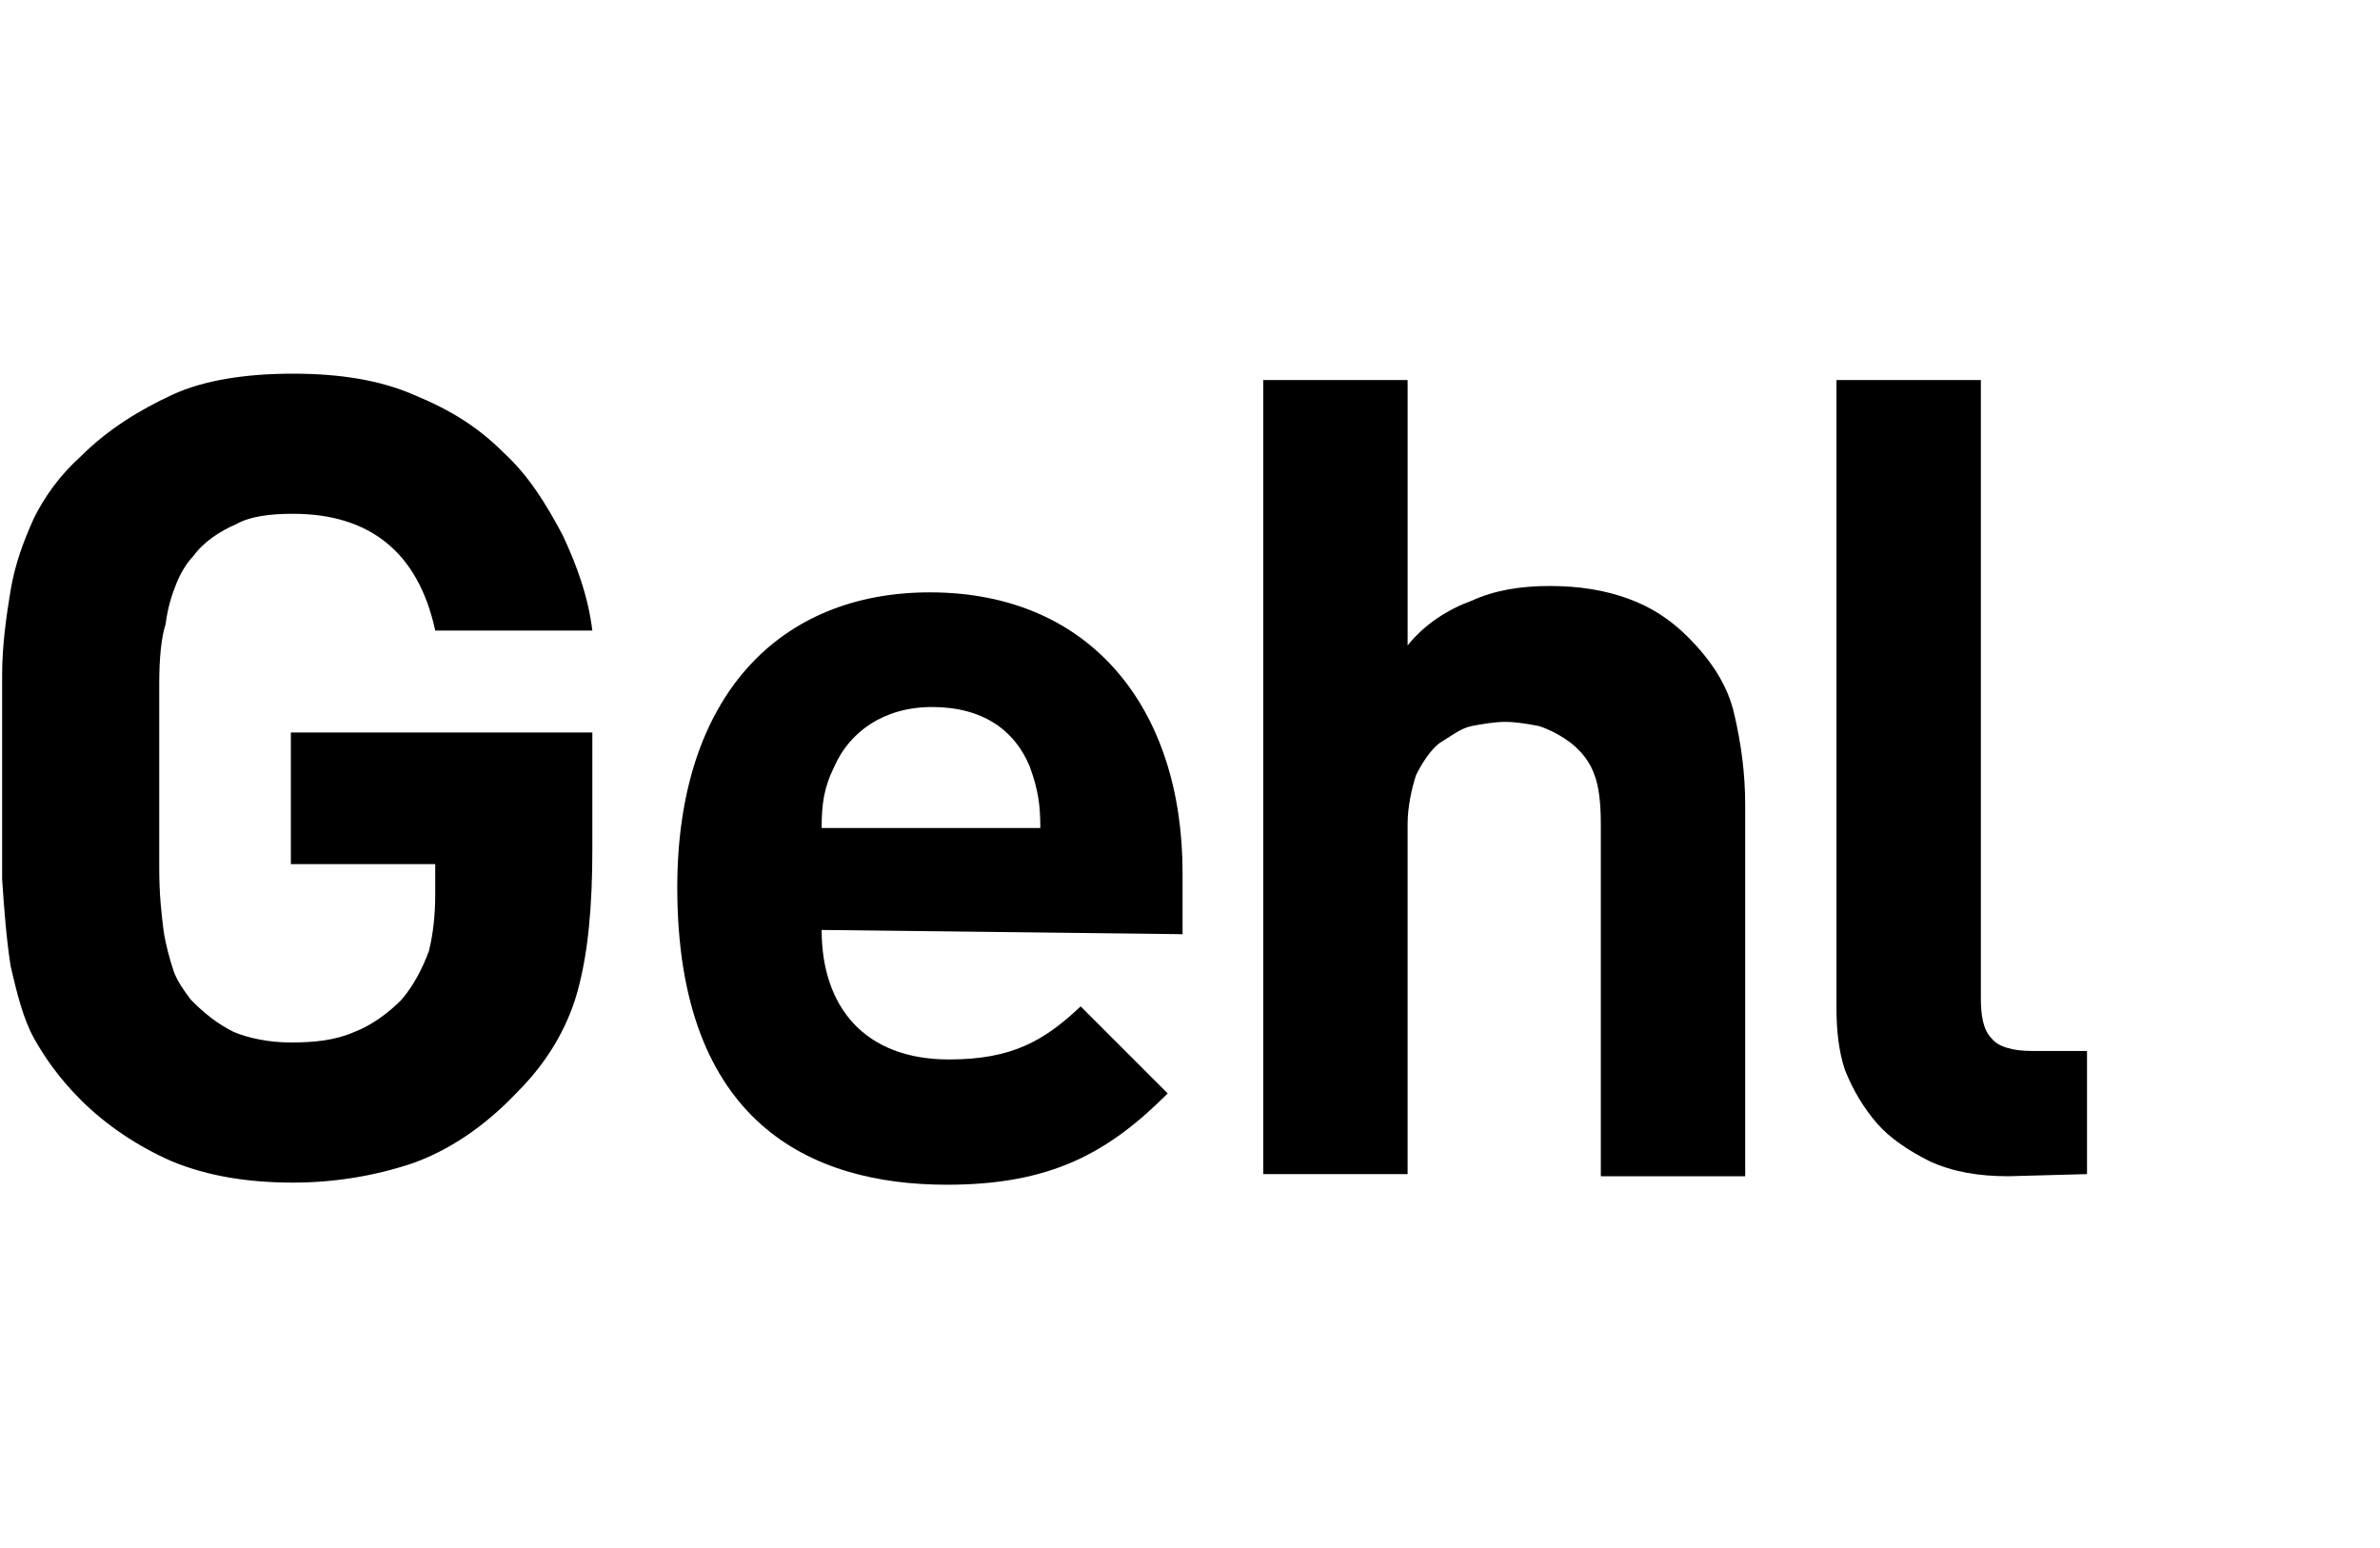
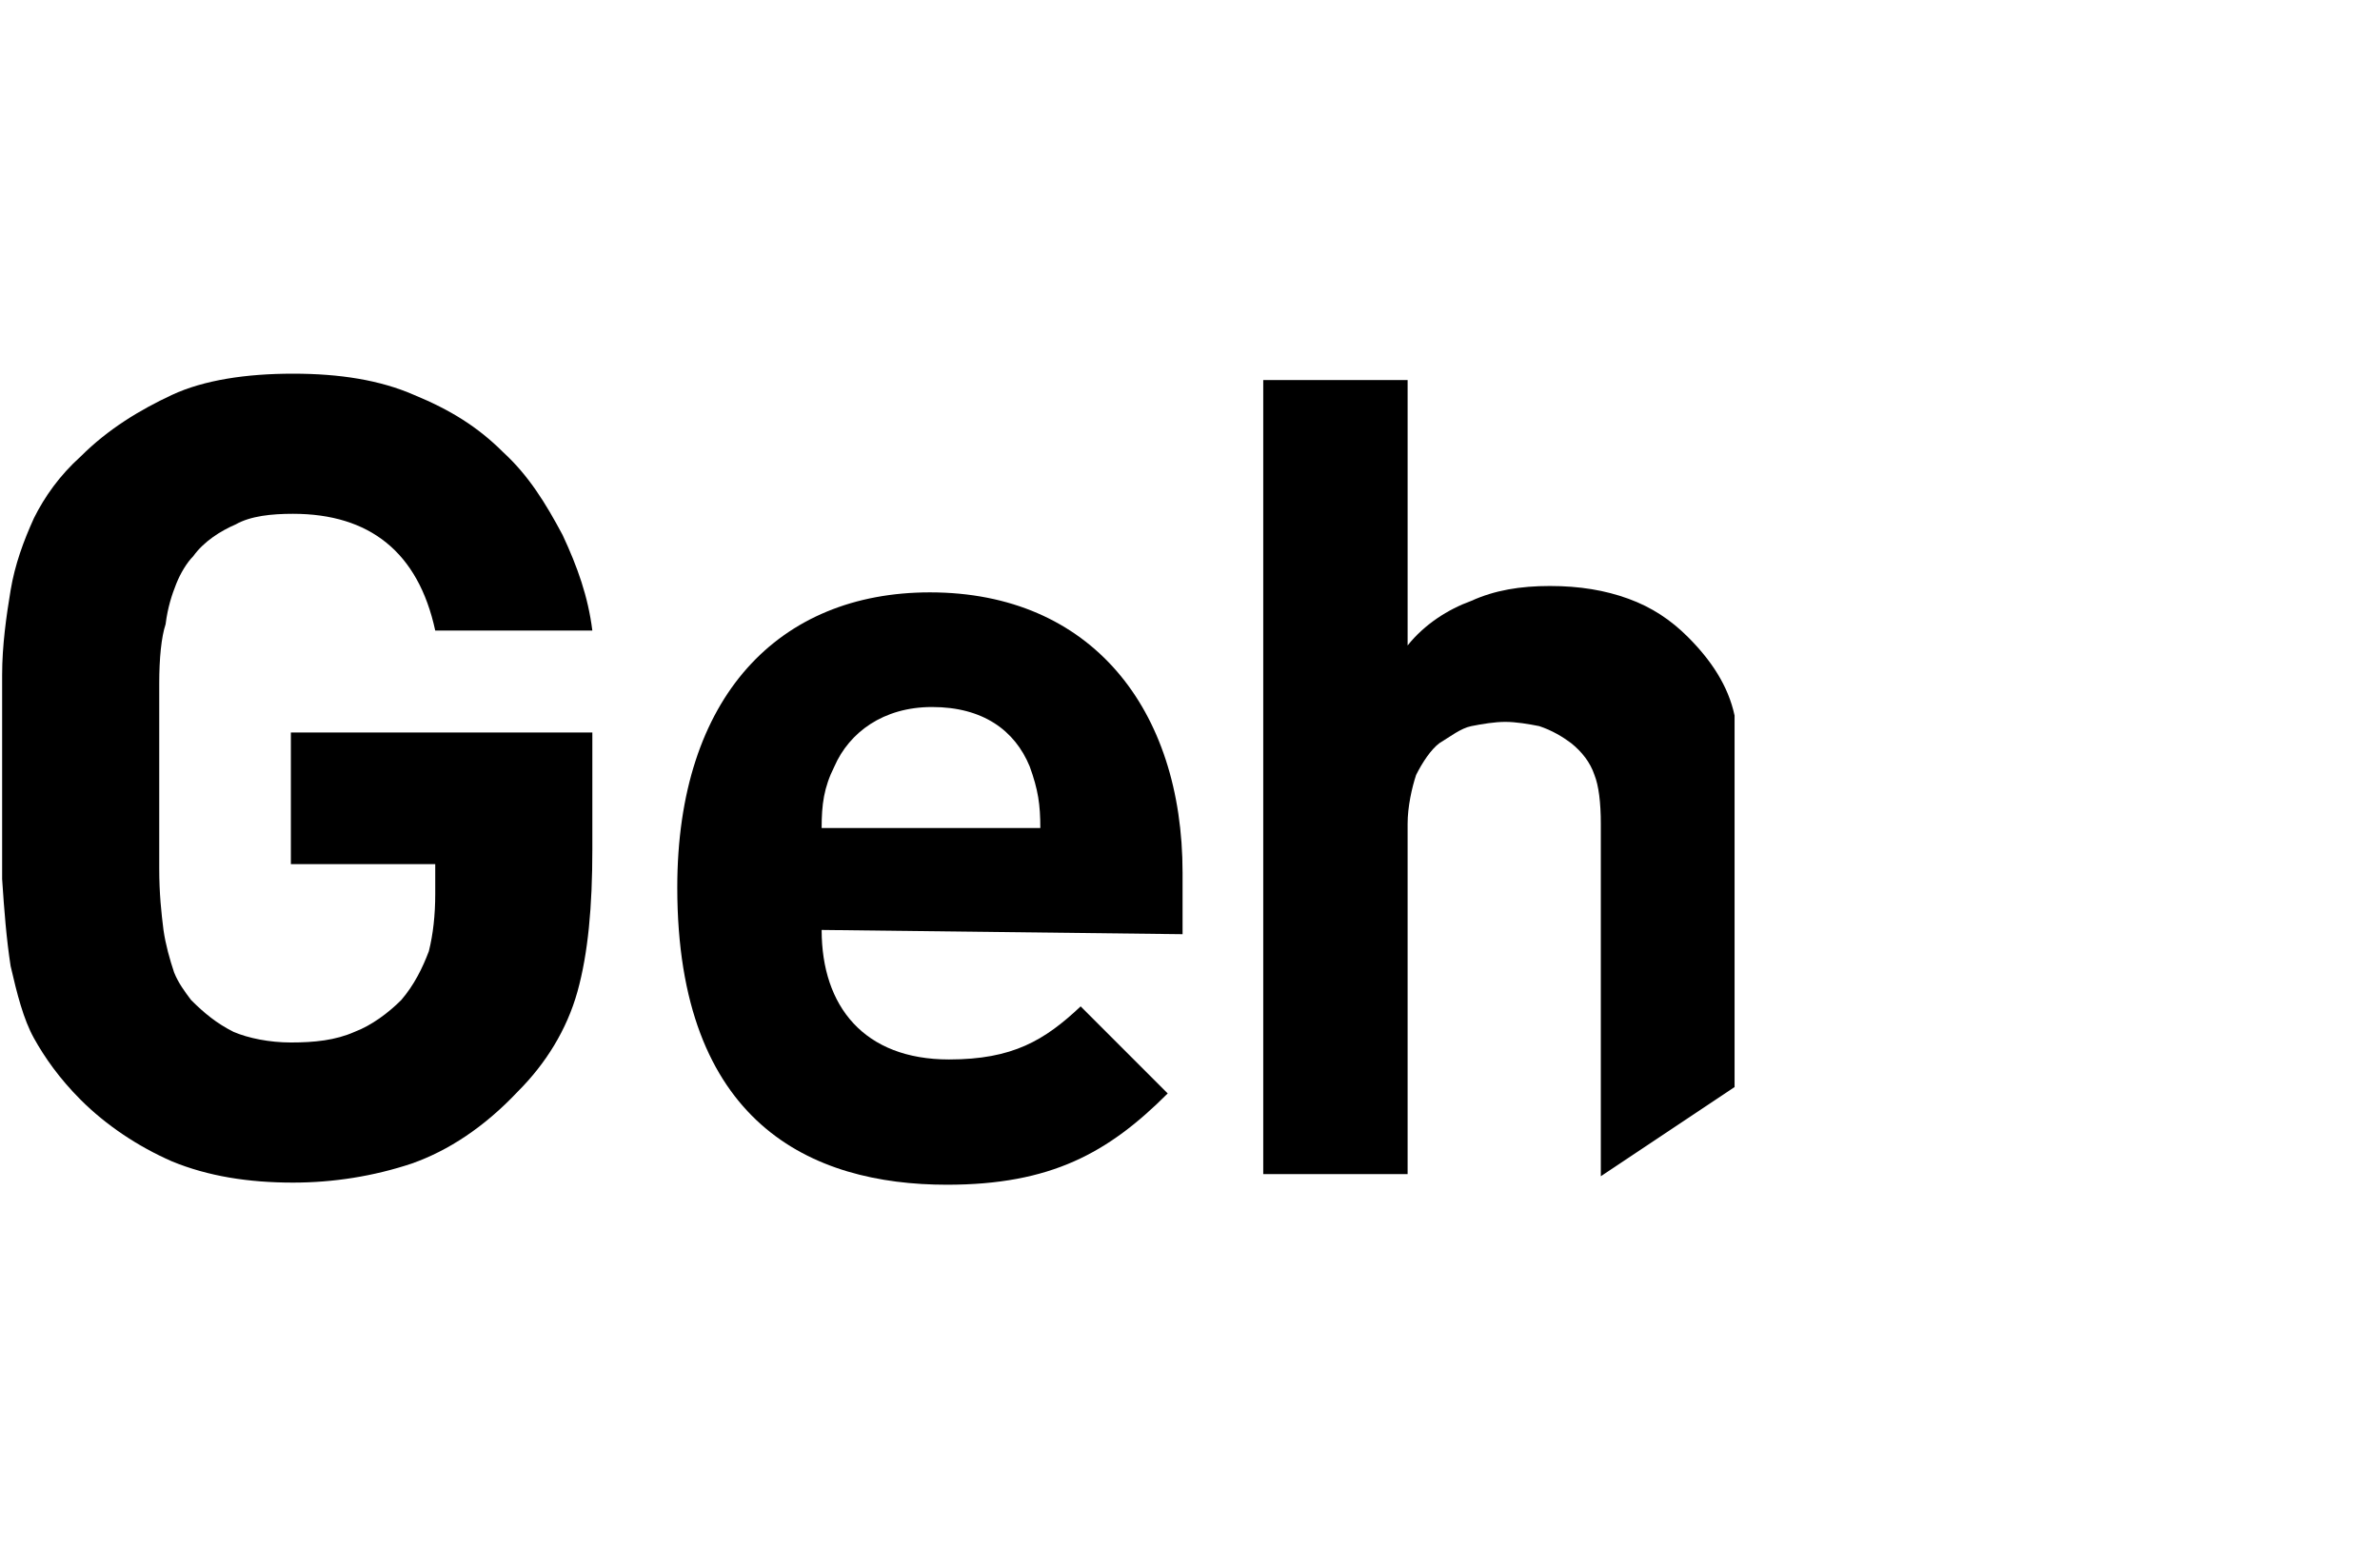
<svg xmlns="http://www.w3.org/2000/svg" version="1.1" id="Layer_1" x="0px" y="0px" viewBox="0 0 112.1 72.9" style="enable-background:new 0 0 112.1 72.9;" xml:space="preserve">
  <g>
    <g>
      <path d="M27.9,40c0,2.7-0.2,4.9-0.7,6.7c-0.5,1.8-1.5,3.4-2.8,4.7c-1.6,1.7-3.3,2.8-5,3.4c-1.8,0.6-3.7,0.9-5.6,0.9    c-2.1,0-4-0.3-5.7-1C6.5,54,5,53,3.8,51.8c-1-1-1.7-2-2.2-2.9s-0.8-2.1-1.1-3.4c-0.2-1.3-0.3-2.6-0.4-4.1c0-1.4,0-3,0-4.8    s0-3.4,0-4.8s0.2-2.8,0.4-4s0.6-2.3,1.1-3.4c0.5-1,1.2-2,2.2-2.9c1.3-1.3,2.8-2.2,4.3-2.9s3.5-1,5.7-1s4.1,0.3,5.7,1    c1.7,0.7,3,1.5,4.2,2.7c1.2,1.1,2,2.4,2.8,3.9c0.7,1.5,1.2,2.9,1.4,4.5h-7.4c-0.8-3.7-3.1-5.5-6.7-5.5c-1,0-2,0.1-2.7,0.5    c-0.7,0.3-1.5,0.8-2,1.5c-0.3,0.3-0.6,0.8-0.8,1.3c-0.2,0.5-0.4,1.1-0.5,1.9C7.6,30,7.5,31,7.5,32.2c0,1.1,0,2.6,0,4.3    c0,1.8,0,3.3,0,4.4c0,1.2,0.1,2.1,0.2,2.9c0.1,0.7,0.3,1.4,0.5,2c0.2,0.5,0.5,0.9,0.8,1.3c0.6,0.6,1.2,1.1,2,1.5    c0.7,0.3,1.7,0.5,2.7,0.5c1.1,0,2.1-0.1,3-0.5c0.8-0.3,1.6-0.9,2.2-1.5c0.6-0.7,1-1.5,1.3-2.3c0.2-0.8,0.3-1.7,0.3-2.7v-1.4h-6.8    v-6.2h14.2V40L27.9,40z" />
    </g>
    <g>
-       <path d="M75.4,55.4V38.8c0-1-0.1-1.8-0.3-2.3c-0.2-0.6-0.6-1.1-1.1-1.5c-0.4-0.3-0.9-0.6-1.5-0.8c-0.5-0.1-1.1-0.2-1.6-0.2    c-0.5,0-1.1,0.1-1.6,0.2c-0.5,0.1-1,0.5-1.5,0.8c-0.4,0.3-0.8,0.9-1.1,1.5c-0.2,0.6-0.4,1.5-0.4,2.3v16.5h-6.8V17.9h6.8v12.5    c0.8-1,1.9-1.7,3-2.1c1.1-0.5,2.3-0.7,3.7-0.7c1.4,0,2.6,0.2,3.7,0.6c1.1,0.4,2,1,2.8,1.8c1.1,1.1,1.9,2.3,2.2,3.7    c0.3,1.3,0.5,2.7,0.5,4.2v17.5L75.4,55.4L75.4,55.4L75.4,55.4z" />
+       <path d="M75.4,55.4V38.8c0-1-0.1-1.8-0.3-2.3c-0.2-0.6-0.6-1.1-1.1-1.5c-0.4-0.3-0.9-0.6-1.5-0.8c-0.5-0.1-1.1-0.2-1.6-0.2    c-0.5,0-1.1,0.1-1.6,0.2c-0.5,0.1-1,0.5-1.5,0.8c-0.4,0.3-0.8,0.9-1.1,1.5c-0.2,0.6-0.4,1.5-0.4,2.3v16.5h-6.8V17.9h6.8v12.5    c0.8-1,1.9-1.7,3-2.1c1.1-0.5,2.3-0.7,3.7-0.7c1.4,0,2.6,0.2,3.7,0.6c1.1,0.4,2,1,2.8,1.8c1.1,1.1,1.9,2.3,2.2,3.7    v17.5L75.4,55.4L75.4,55.4L75.4,55.4z" />
    </g>
    <g>
-       <path d="M94.6,55.4c-1.4,0-2.6-0.2-3.7-0.7c-1-0.5-1.9-1.1-2.5-1.8c-0.6-0.7-1.1-1.5-1.5-2.5c-0.3-0.9-0.4-1.9-0.4-2.9V17.9h6.8    v29.1c0,0.8,0.1,1.5,0.5,1.9c0.3,0.4,1,0.6,1.9,0.6h2.6v5.8L94.6,55.4L94.6,55.4L94.6,55.4L94.6,55.4z" />
-     </g>
+       </g>
    <g>
      <path d="M38.7,43.8c0,3.6,2,6.1,6,6.1c3,0,4.5-0.9,6.2-2.5l4.1,4.1c-2.8,2.8-5.5,4.3-10.4,4.3c-6.4,0-12.7-2.9-12.7-14    c0-9,4.8-13.9,11.9-13.9c7.6,0,11.9,5.5,11.9,13.2v2.9L38.7,43.8L38.7,43.8z M48.5,36.1c-0.7-1.7-2.2-2.8-4.6-2.8    c-2.3,0-3.9,1.2-4.6,2.8c-0.5,1-0.6,1.8-0.6,2.9H49C49,37.9,48.9,37.2,48.5,36.1z" />
    </g>
  </g>
</svg>